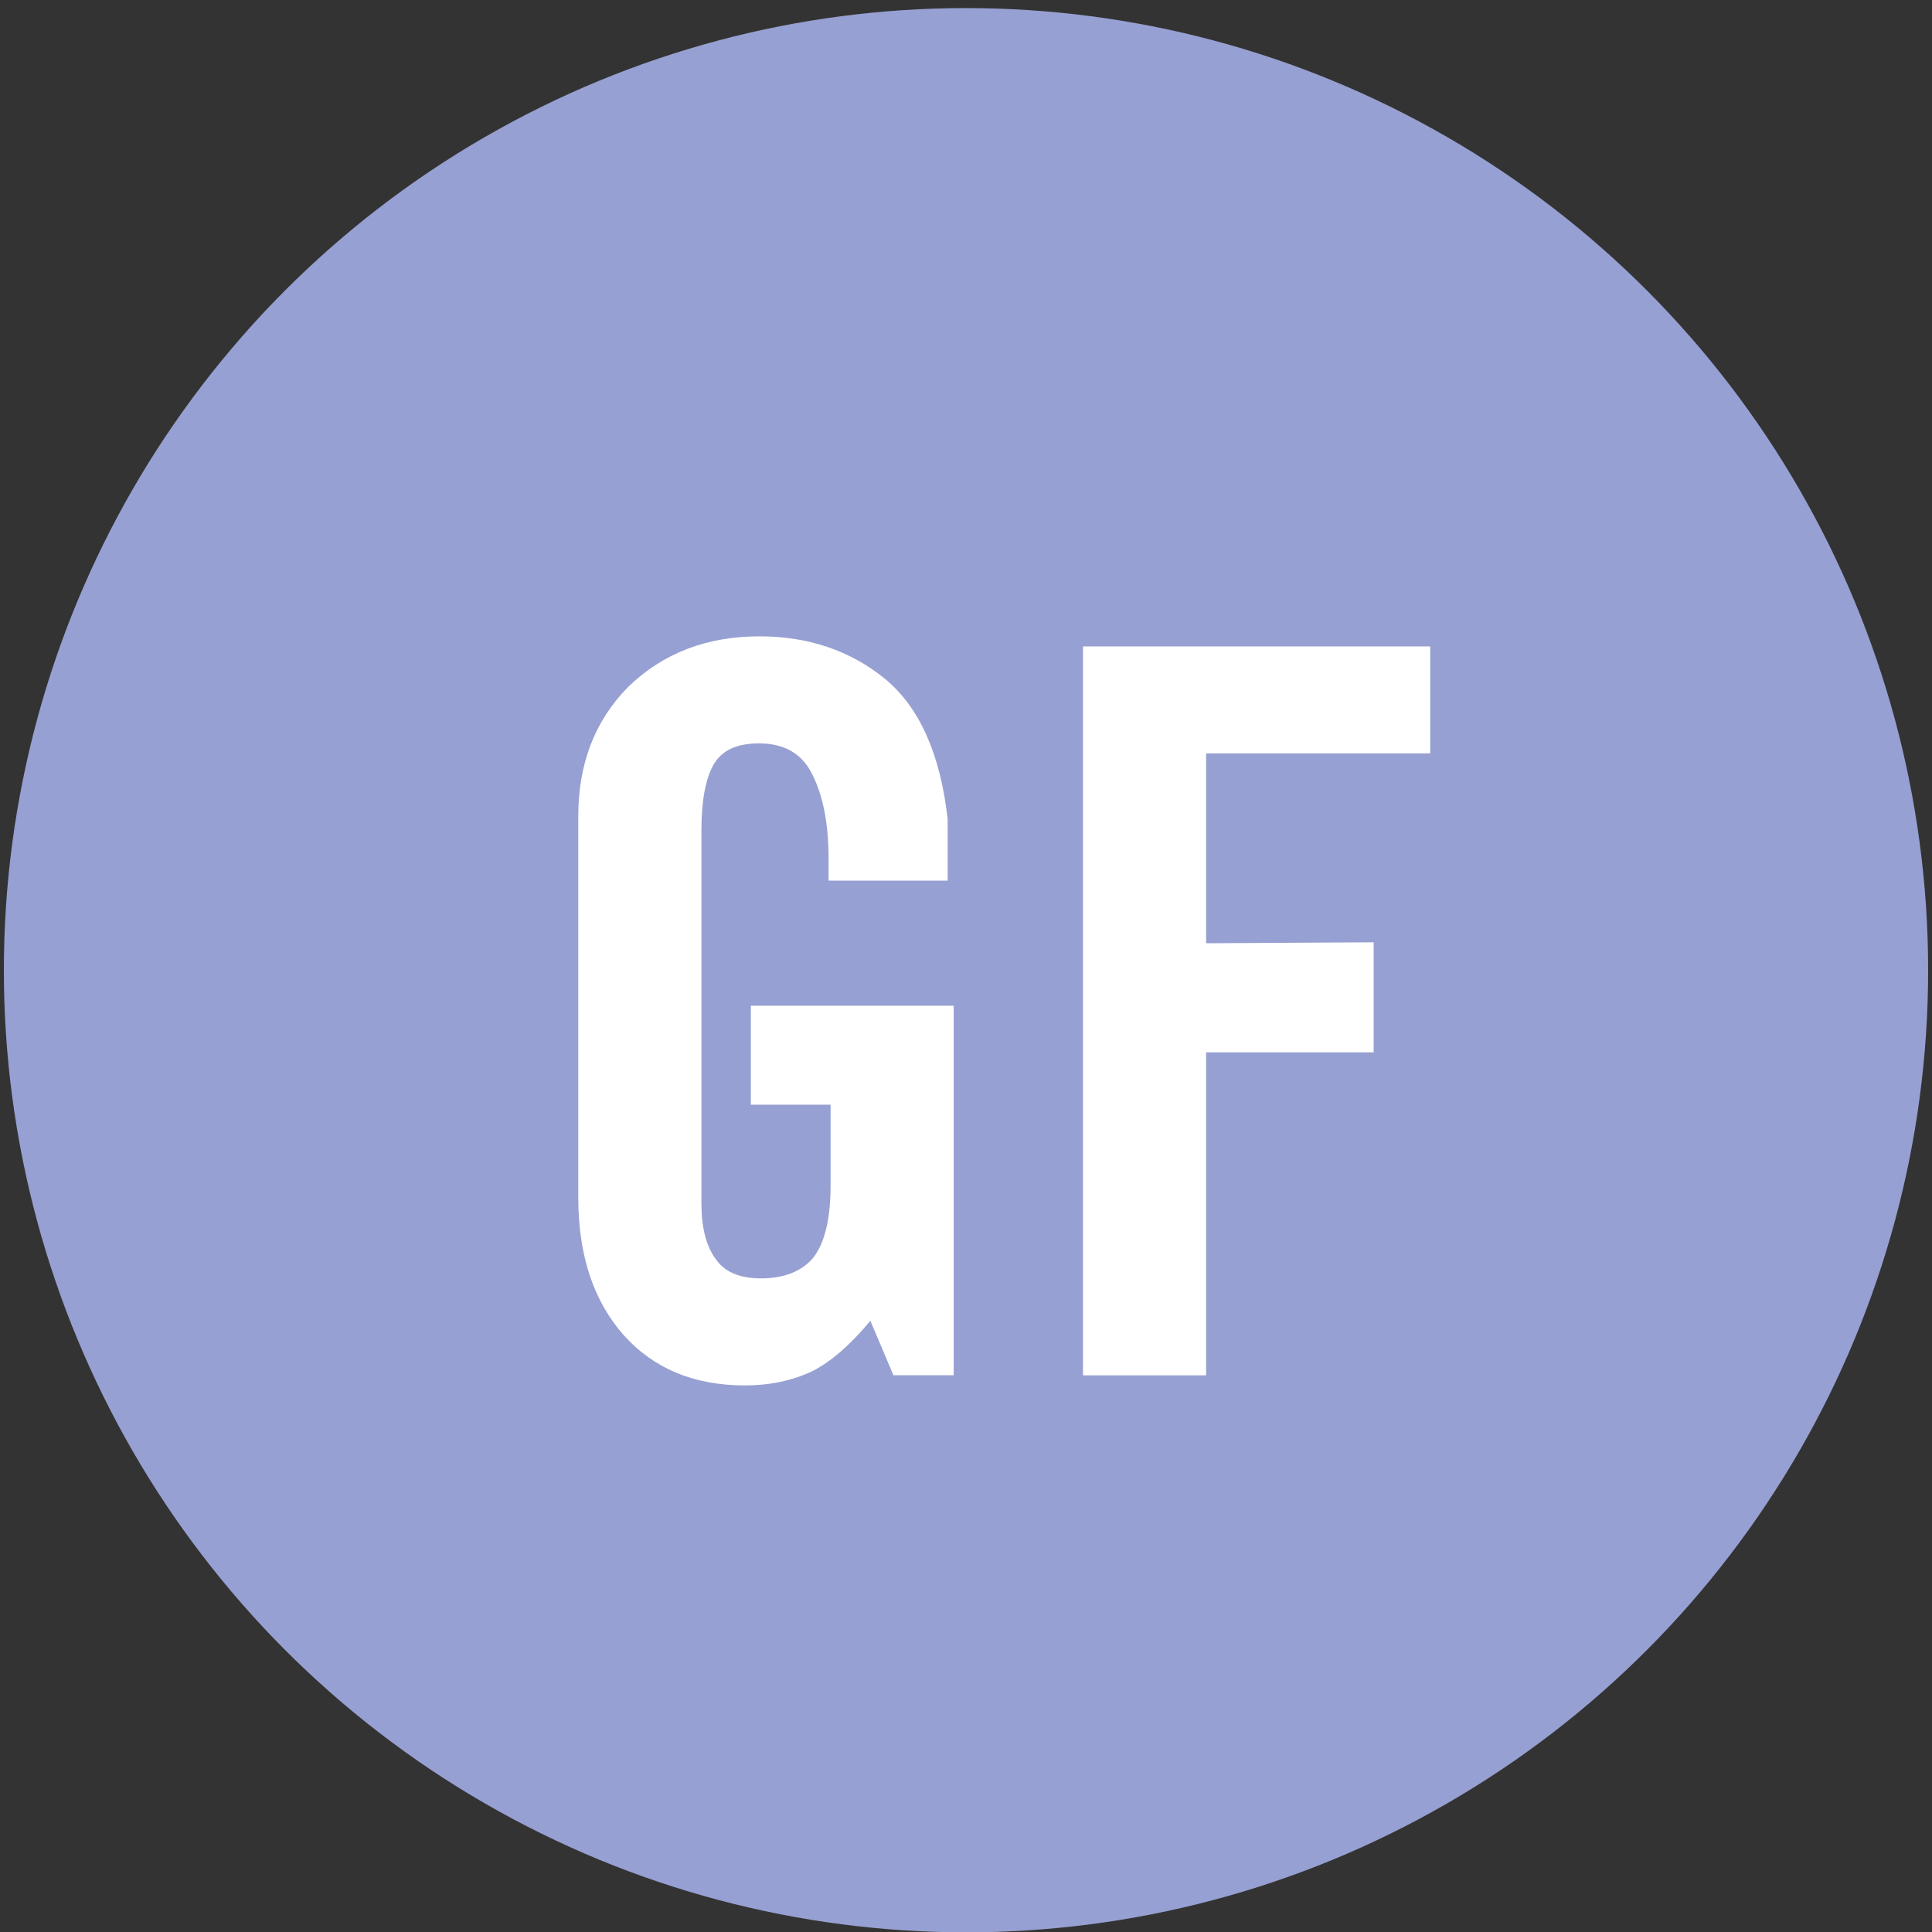
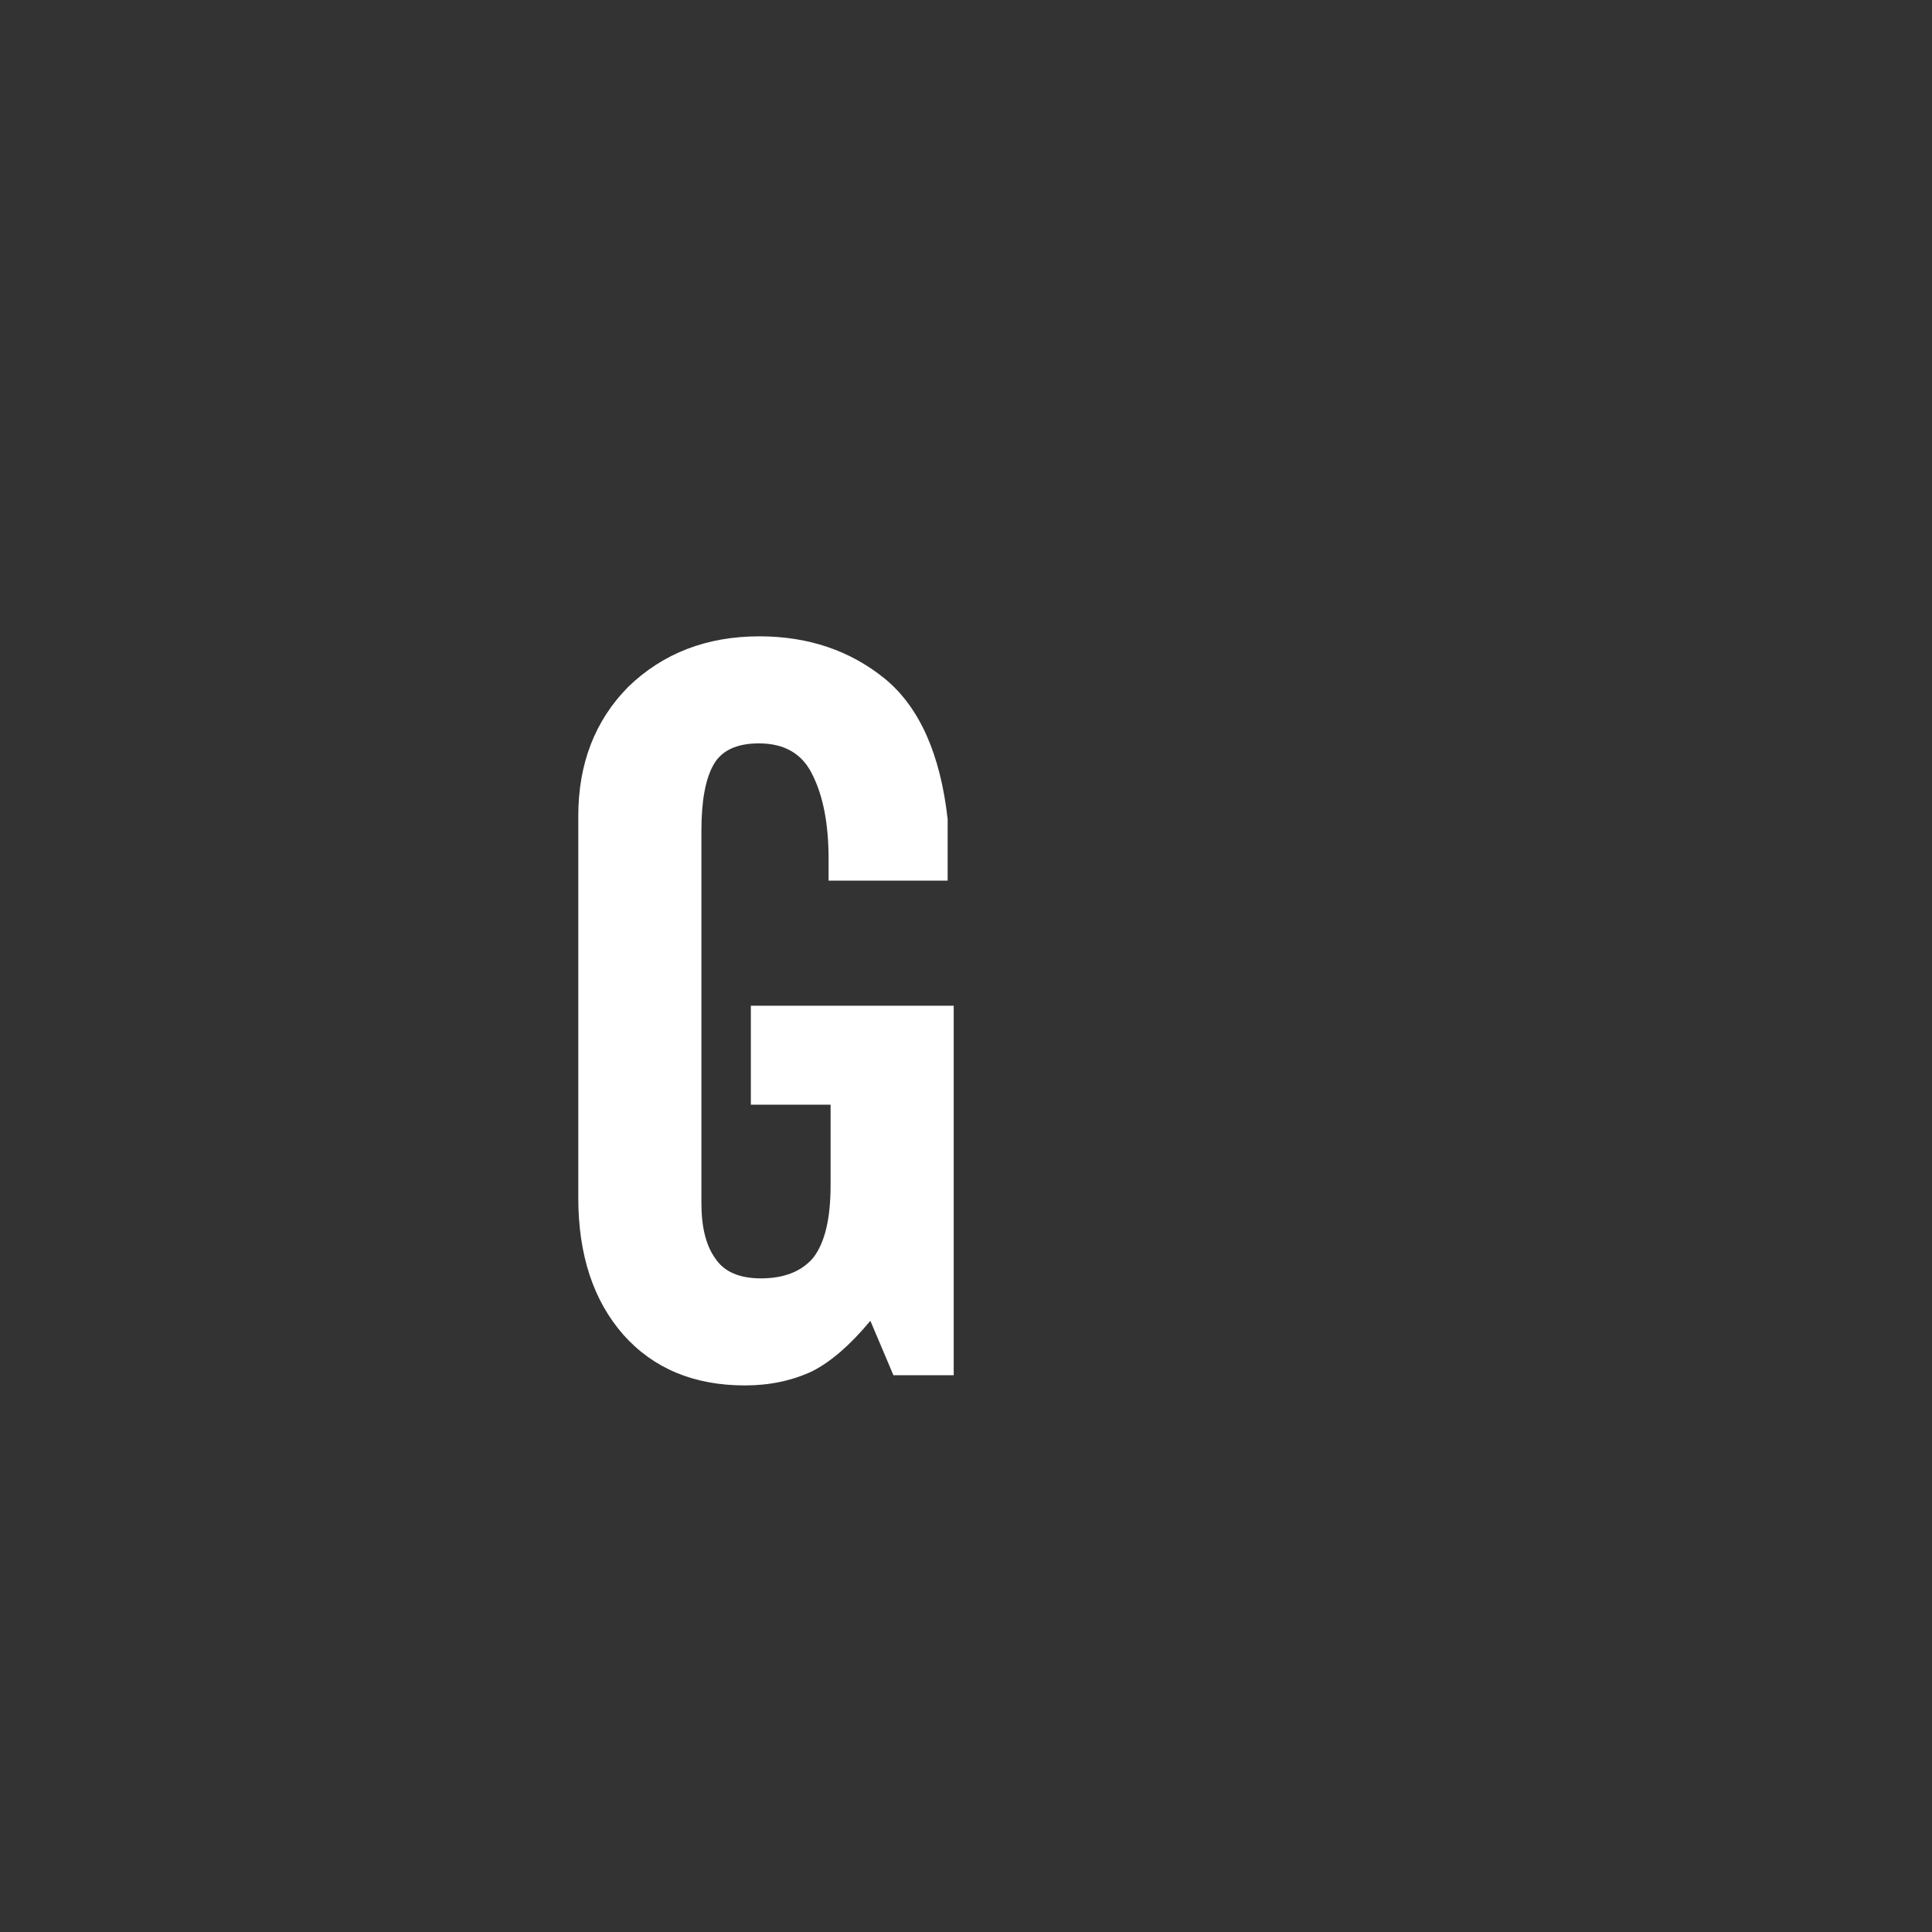
<svg xmlns="http://www.w3.org/2000/svg" version="1.1" id="Layer_1" x="0px" y="0px" viewBox="3 31.631 22 22" style="enable-background:new 3 31.631 22 22;" xml:space="preserve">
  <rect x="3" y="31.631" width="22" height="22" fill="#333333" stroke="none" />
  <g>
    <g>
      <g>
-         <circle style="fill:#97A0D2;" cx="14" cy="42.679" r="10.956" />
-       </g>
+         </g>
    </g>
    <g>
      <path style="fill:#FFFFFF;" d="M13.174,47.292l-0.263-0.621c-0.229,0.276-0.45,0.467-0.663,0.575    c-0.229,0.107-0.484,0.161-0.765,0.161c-0.58,0-1.041-0.192-1.384-0.576c-0.343-0.391-0.514-0.911-0.514-1.562    V40.924c0-0.598,0.19-1.088,0.569-1.472c0.396-0.383,0.894-0.575,1.494-0.575c0.555,0,1.033,0.161,1.431,0.485    c0.391,0.324,0.629,0.855,0.712,1.596v0.701h-1.356v-0.253c0-0.391-0.061-0.709-0.184-0.954    c-0.115-0.238-0.318-0.356-0.609-0.356c-0.253,0-0.426,0.081-0.517,0.243c-0.092,0.162-0.138,0.413-0.138,0.753    v4.239c0,0.278,0.054,0.49,0.163,0.637c0.101,0.147,0.273,0.22,0.514,0.22c0.264,0,0.462-0.078,0.595-0.233    c0.133-0.17,0.199-0.446,0.199-0.827v-0.918h-0.908v-1.127h2.31v4.208H13.174z" />
-       <path style="fill:#FFFFFF;" d="M16.734,40.211v2.161l1.908-0.011v1.253h-1.908v3.678h-1.402v-8.3h3.954v1.218    H16.734z" />
    </g>
  </g>
</svg>